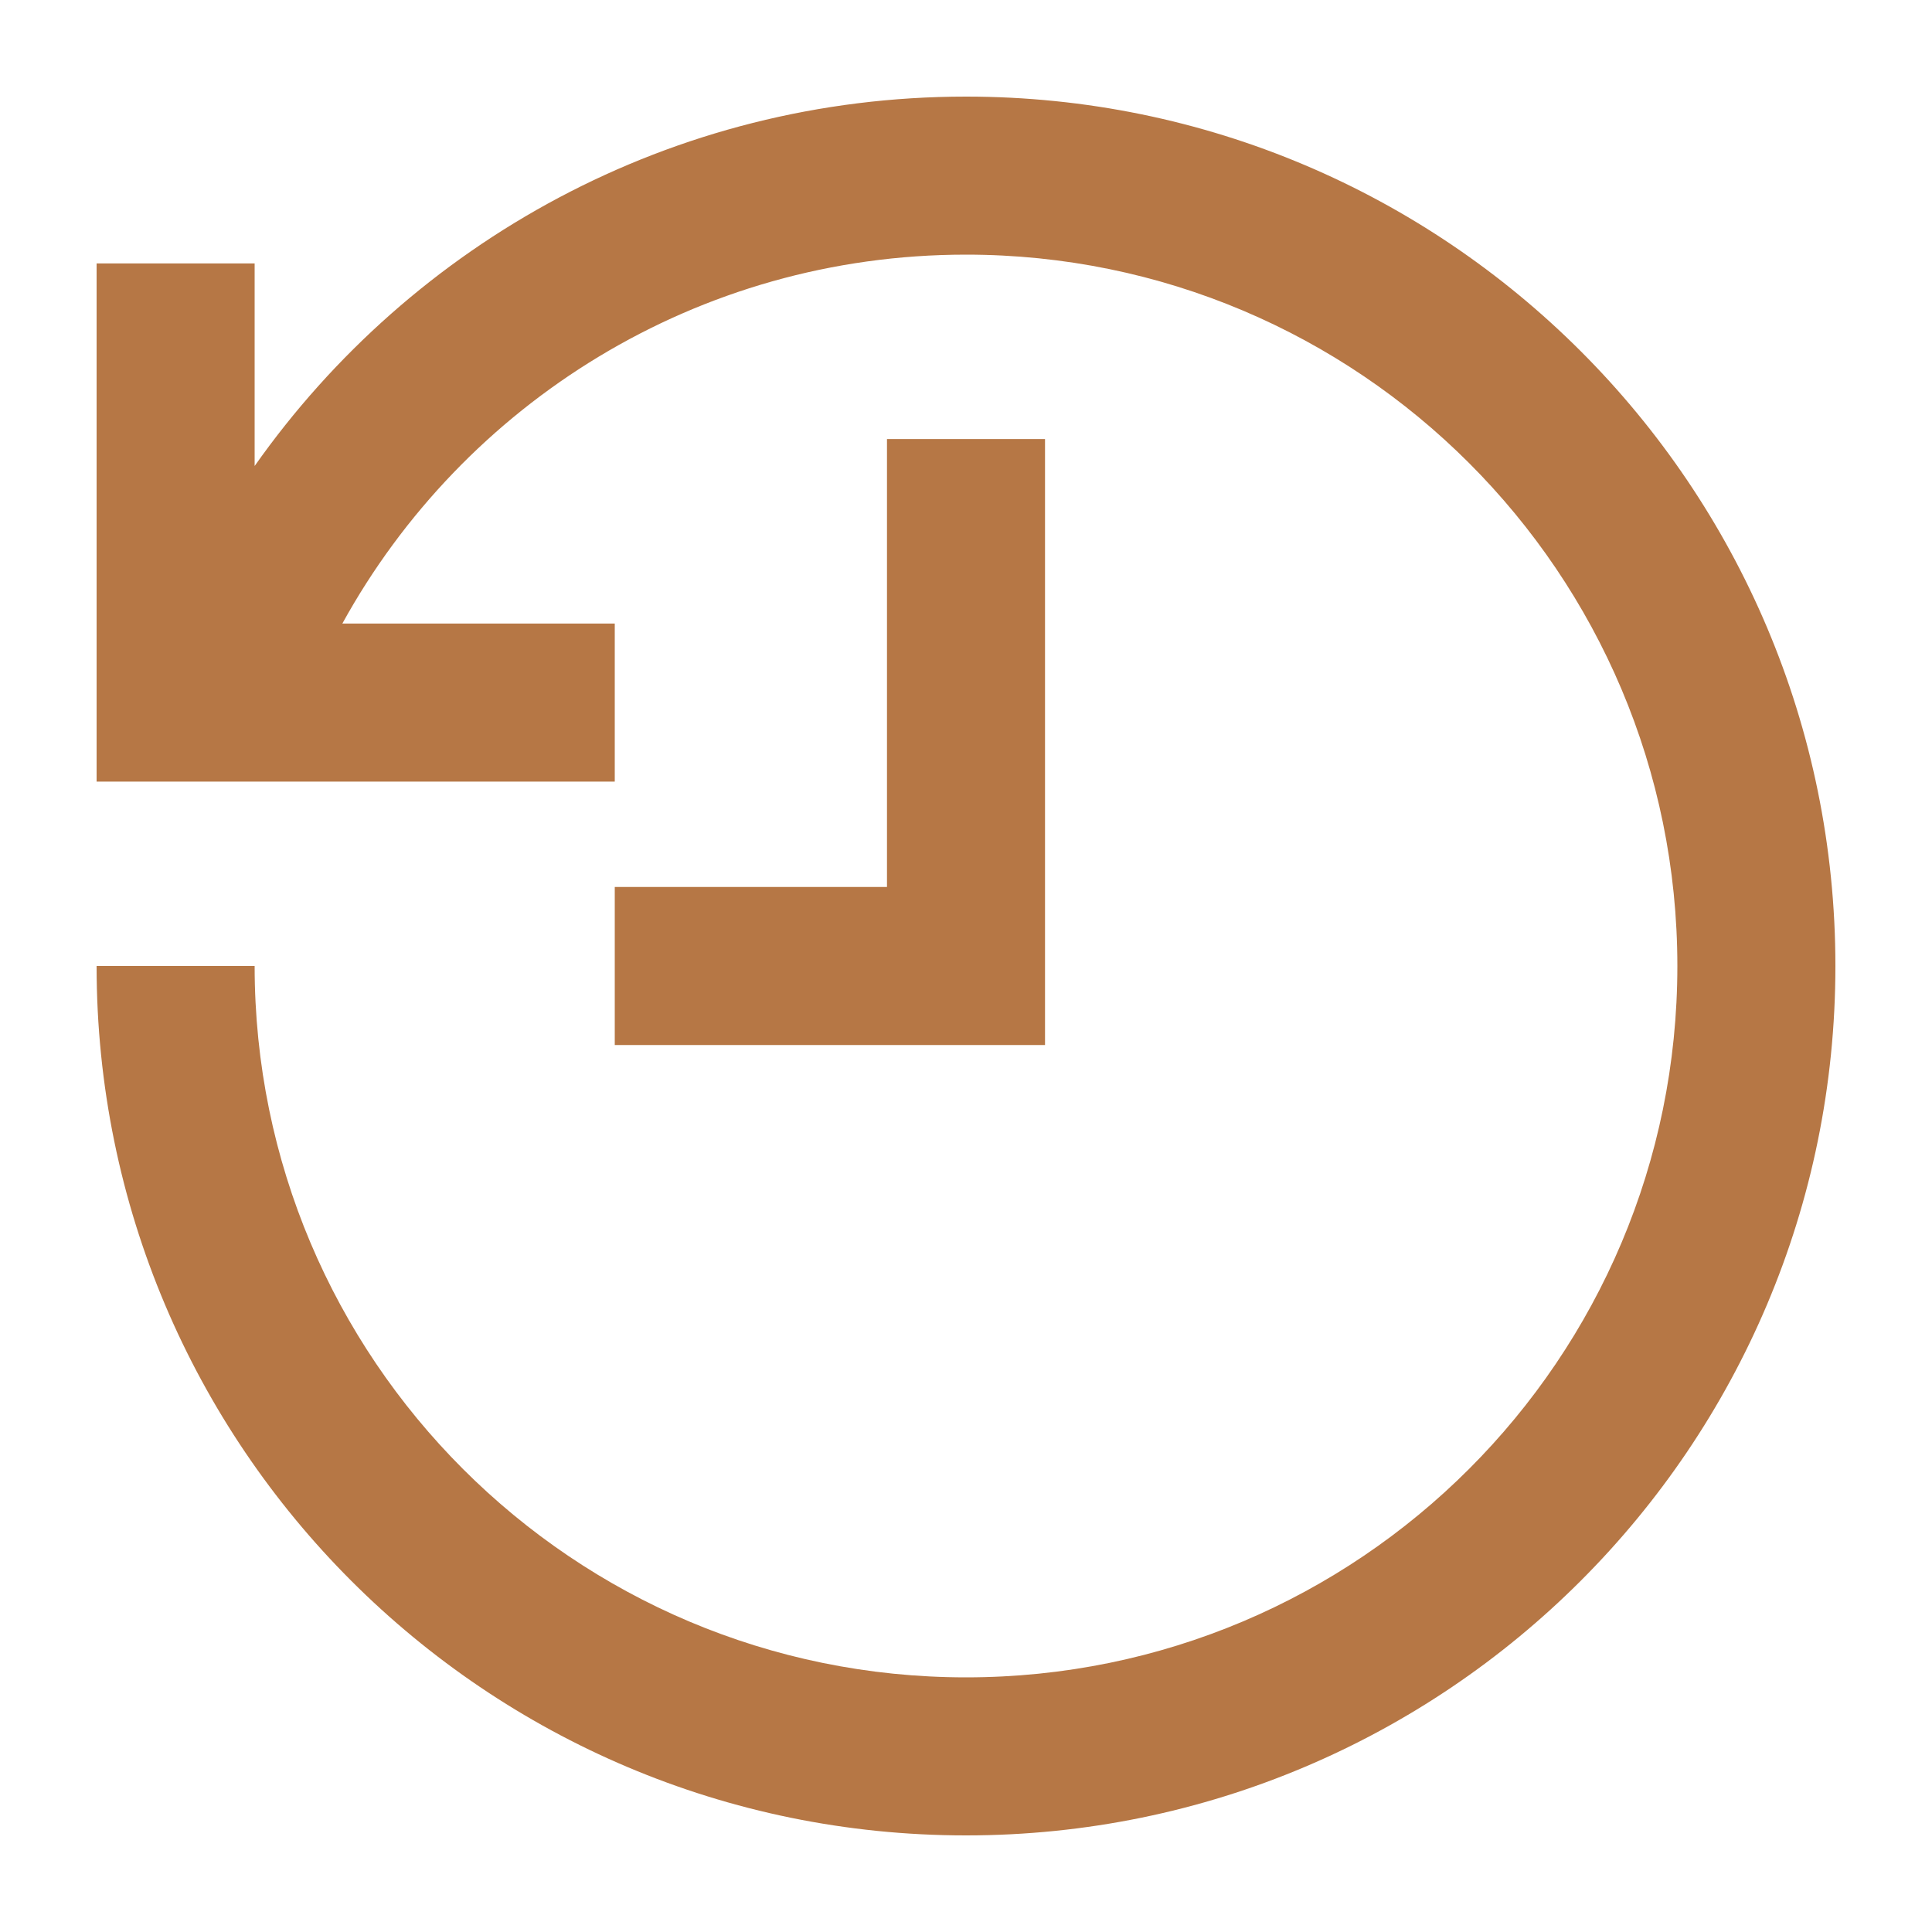
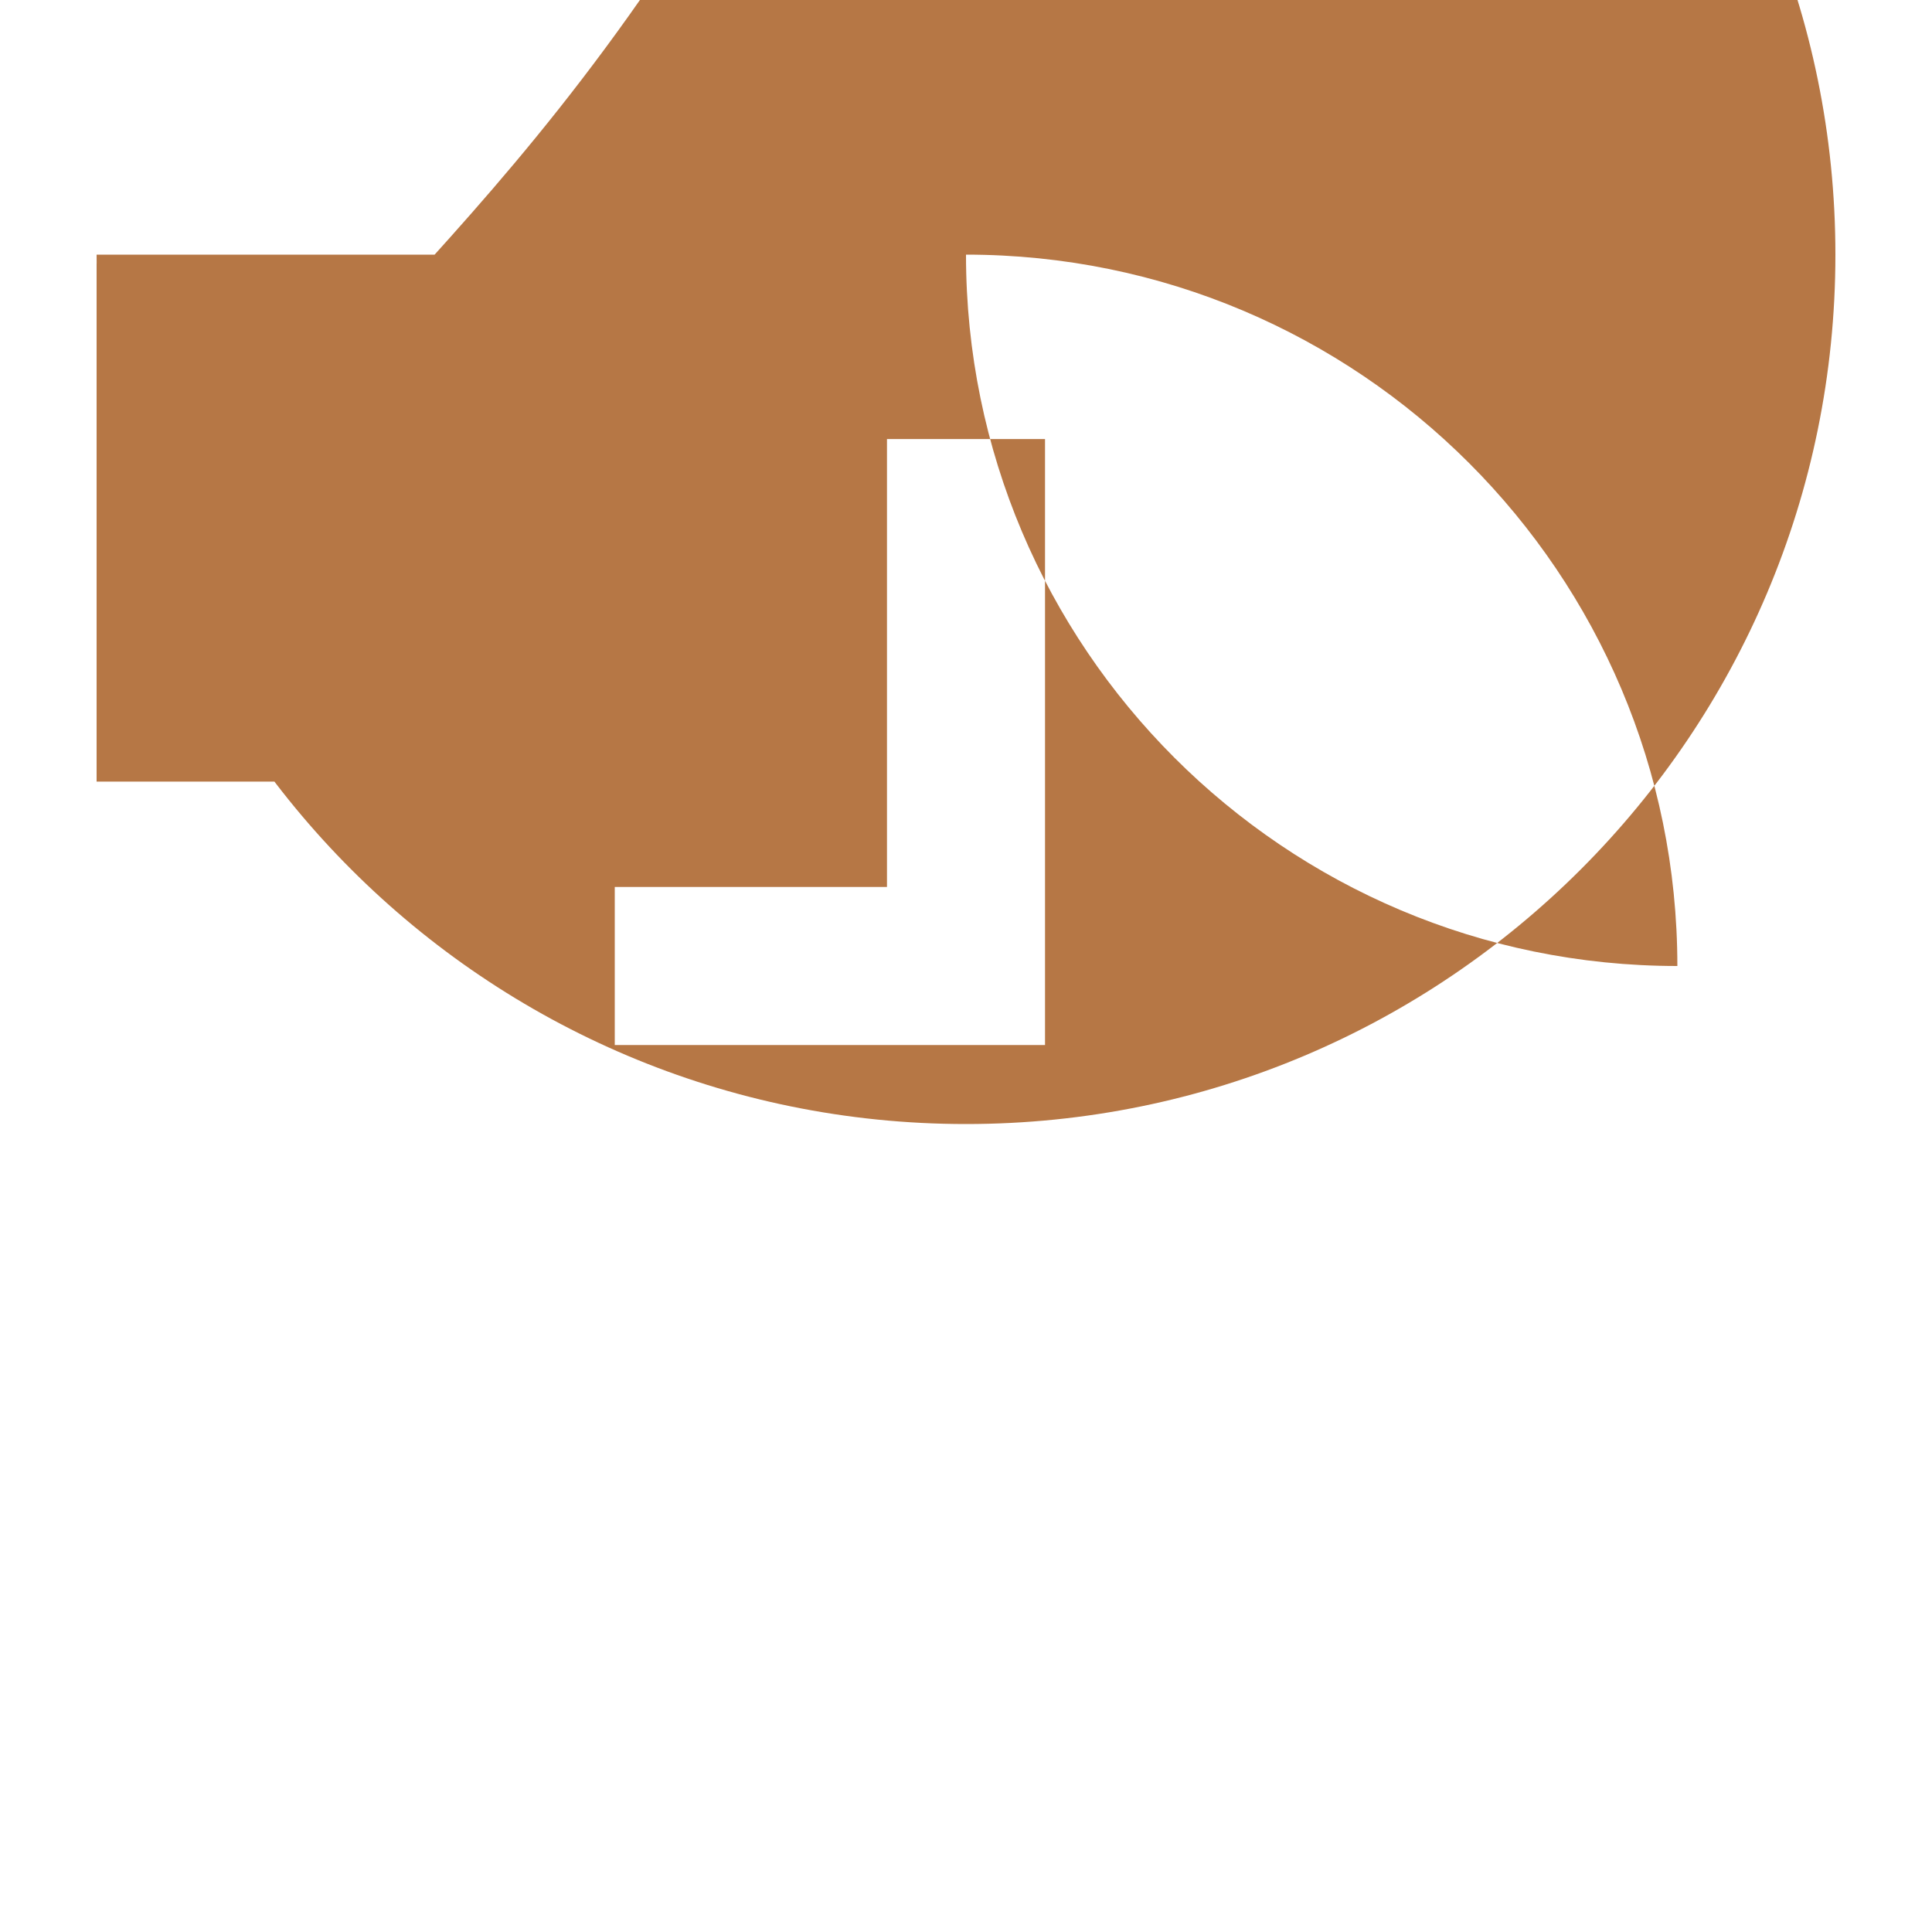
<svg xmlns="http://www.w3.org/2000/svg" version="1.1" id="Layer_1" x="0px" y="0px" width="20px" height="20px" viewBox="0 0 20 20" enable-background="new 0 0 20 20" xml:space="preserve">
-   <path fill="#B67745" d="M2.636,4.824V2.727H1v5.364h5.364V6.455H3.544C4.797,4.178,7.219,2.636,10,2.636  c4.067,0,7.364,3.297,7.364,7.364c0,4.067-3.297,7.364-7.364,7.364c-4.067,0-7.364-3.297-7.364-7.364H1c0,4.971,4.029,9,9,9  c4.971,0,9-4.029,9-9c0-4.971-4.029-9-9-9C6.955,1,4.265,2.512,2.636,4.824z M9.182,9.182V4.545h1.636v6.273H6.364V9.182H9.182z" />
+   <path fill="#B67745" d="M2.636,4.824V2.727H1v5.364h5.364V6.455H3.544C4.797,4.178,7.219,2.636,10,2.636  c4.067,0,7.364,3.297,7.364,7.364c-4.067,0-7.364-3.297-7.364-7.364H1c0,4.971,4.029,9,9,9  c4.971,0,9-4.029,9-9c0-4.971-4.029-9-9-9C6.955,1,4.265,2.512,2.636,4.824z M9.182,9.182V4.545h1.636v6.273H6.364V9.182H9.182z" />
</svg>